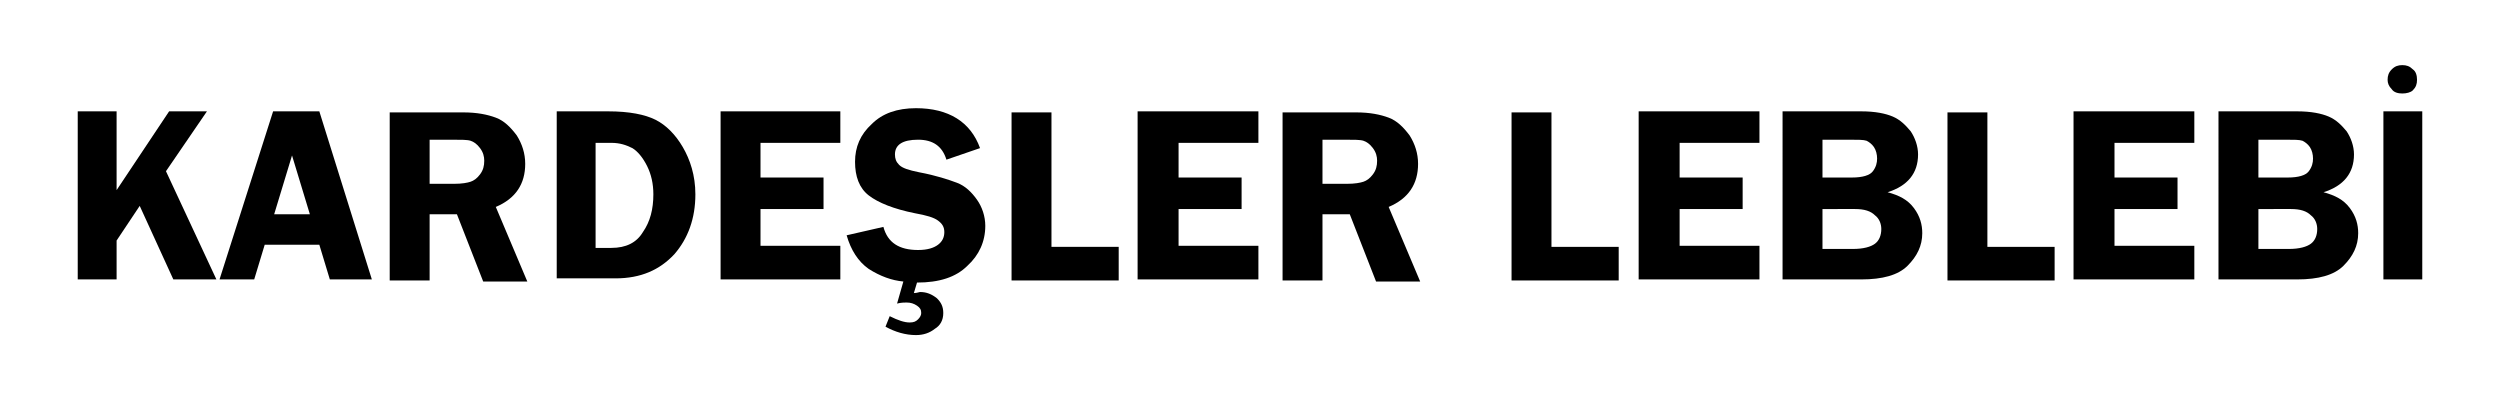
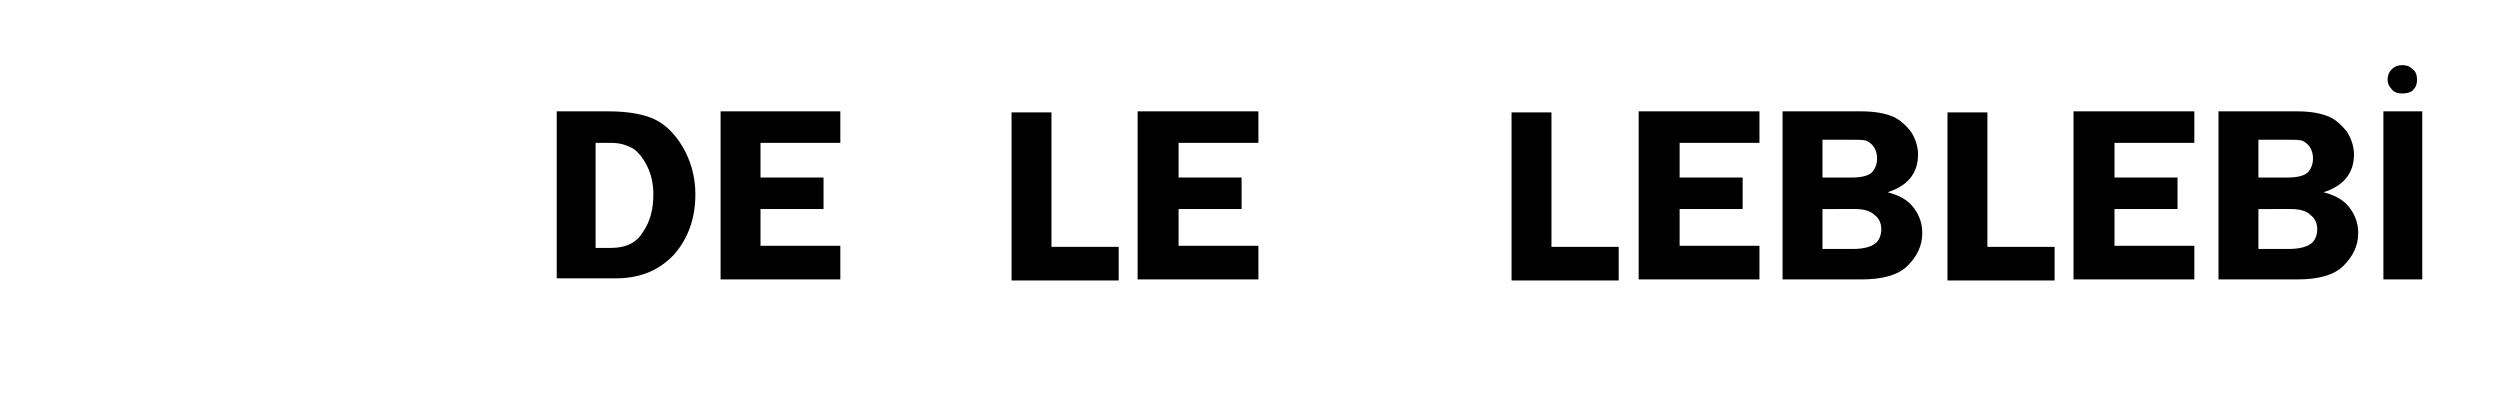
<svg xmlns="http://www.w3.org/2000/svg" version="1.1" id="katman_1" x="0px" y="0px" viewBox="0 0 238 38" style="enable-background:new 0 0 238 38;" xml:space="preserve">
  <g>
-     <path d="M11.1,10.6v7.5l5-7.5h3.6l-3.9,5.7l4.8,10.3h-4.1l-3.2-7l-2.2,3.3v3.7H7.4v-16H11.1z" />
-     <path d="M30.4,10.6l5,16h-4l-1-3.3h-5.2l-1,3.3h-3.3l5.1-16H30.4z M26.1,20.4h3.4l-1.7-5.6L26.1,20.4z" />
-     <path d="M40.9,20.3v6.4h-3.8v-16h7c1.3,0,2.3,0.2,3.1,0.5c0.8,0.3,1.4,0.9,2,1.7c0.5,0.8,0.8,1.7,0.8,2.7c0,1.9-0.9,3.3-2.8,4.1 l3,7.1h-4.2l-2.5-6.4H40.9z M40.9,13.4v4.1h2.3c0.8,0,1.3-0.1,1.6-0.2c0.3-0.1,0.6-0.3,0.9-0.7c0.3-0.4,0.4-0.8,0.4-1.3 c0-0.4-0.1-0.8-0.4-1.2c-0.3-0.4-0.6-0.6-0.9-0.7c-0.3-0.1-0.9-0.1-1.8-0.1H40.9z" />
    <path d="M53,10.6h4.9c2,0,3.5,0.3,4.5,0.8s1.9,1.4,2.6,2.6s1.2,2.7,1.2,4.5c0,2.3-0.7,4.2-2,5.7c-1.4,1.5-3.2,2.3-5.6,2.3H53V10.6z M56.7,13.5v10.1h1.5c1.4,0,2.4-0.5,3-1.5c0.7-1,1-2.2,1-3.6c0-1-0.2-1.9-0.6-2.7c-0.4-0.8-0.9-1.4-1.4-1.7c-0.6-0.3-1.2-0.5-2-0.5 H56.7z" />
    <path d="M80,13.6h-7.6v3.3h6v3h-6v3.5H80v3.2H68.6v-16H80V13.6z" />
-     <path d="M87.3,26.9l-0.3,1c0.3,0,0.5-0.1,0.6-0.1c0.6,0,1.1,0.2,1.6,0.6c0.4,0.4,0.6,0.8,0.6,1.4c0,0.7-0.3,1.2-0.8,1.5 c-0.5,0.4-1.1,0.6-1.8,0.6c-1,0-2-0.3-2.9-0.8l0.4-1c0.8,0.4,1.4,0.6,1.9,0.6c0.4,0,0.6-0.1,0.8-0.3s0.3-0.4,0.3-0.6 c0-0.3-0.1-0.5-0.4-0.7c-0.3-0.2-0.6-0.3-1-0.3c-0.2,0-0.5,0-0.9,0.1l0.6-2.1c-1.1-0.1-2.2-0.5-3.3-1.2c-1-0.7-1.7-1.8-2.1-3.2 l3.5-0.8c0.4,1.5,1.5,2.2,3.3,2.2c0.9,0,1.5-0.2,1.9-0.5c0.4-0.3,0.6-0.7,0.6-1.2c0-0.5-0.2-0.8-0.6-1.1s-1.1-0.5-2.2-0.7 c-2-0.4-3.5-1-4.4-1.7c-0.9-0.7-1.3-1.8-1.3-3.2c0-1.4,0.5-2.6,1.6-3.6c1-1,2.4-1.5,4.2-1.5c3.1,0,5.2,1.3,6.1,3.8l-3.2,1.1 c-0.4-1.3-1.3-1.9-2.7-1.9c-1.5,0-2.2,0.5-2.2,1.4c0,0.4,0.1,0.7,0.4,1c0.3,0.3,0.9,0.5,1.9,0.7c1.6,0.3,2.8,0.7,3.6,1 c0.8,0.3,1.4,0.9,1.9,1.6c0.5,0.7,0.8,1.6,0.8,2.5c0,1.5-0.6,2.8-1.7,3.8C91,26.4,89.4,26.9,87.3,26.9z" />
    <path d="M100.1,23.5h6.4v3.2H96.3v-16h3.8V23.5z" />
    <path d="M119.8,13.6h-7.6v3.3h6v3h-6v3.5h7.6v3.2h-11.5v-16h11.5V13.6z" />
-     <path d="M125.9,20.3v6.4h-3.8v-16h7c1.3,0,2.3,0.2,3.1,0.5s1.4,0.9,2,1.7c0.5,0.8,0.8,1.7,0.8,2.7c0,1.9-0.9,3.3-2.8,4.1l3,7.1H131 l-2.5-6.4H125.9z M125.9,13.4v4.1h2.3c0.8,0,1.3-0.1,1.6-0.2c0.3-0.1,0.6-0.3,0.9-0.7c0.3-0.4,0.4-0.8,0.4-1.3 c0-0.4-0.1-0.8-0.4-1.2c-0.3-0.4-0.6-0.6-0.9-0.7c-0.3-0.1-0.9-0.1-1.8-0.1H125.9z" />
    <path d="M147.7,23.5h6.4v3.2h-10.2v-16h3.8V23.5z" />
    <path d="M167.5,13.6h-7.6v3.3h6v3h-6v3.5h7.6v3.2H156v-16h11.5V13.6z" />
    <path d="M169.7,10.6h7.5c1.3,0,2.3,0.2,3,0.5c0.7,0.3,1.2,0.8,1.7,1.4c0.4,0.6,0.7,1.4,0.7,2.2c0,1.8-1,3-2.9,3.6 c1.1,0.3,1.9,0.7,2.5,1.5s0.8,1.6,0.8,2.4c0,1.2-0.5,2.2-1.4,3.1s-2.4,1.3-4.4,1.3h-7.5V10.6z M173.5,13.4v3.5h2.8 c1,0,1.7-0.2,2-0.6c0.3-0.4,0.4-0.8,0.4-1.2c0-0.4-0.1-0.8-0.3-1.1c-0.2-0.3-0.5-0.5-0.7-0.6c-0.3-0.1-0.8-0.1-1.6-0.1H173.5z M173.5,19.8v3.9h2.9c1,0,1.7-0.2,2.1-0.5c0.4-0.3,0.6-0.8,0.6-1.4c0-0.5-0.2-1-0.6-1.3c-0.4-0.4-1-0.6-1.9-0.6H173.5z" />
    <path d="M189.2,23.5h6.4v3.2h-10.2v-16h3.8V23.5z" />
    <path d="M208.9,13.6h-7.6v3.3h6v3h-6v3.5h7.6v3.2h-11.5v-16h11.5V13.6z" />
    <path d="M211.2,10.6h7.5c1.3,0,2.3,0.2,3,0.5c0.7,0.3,1.2,0.8,1.7,1.4c0.4,0.6,0.7,1.4,0.7,2.2c0,1.8-1,3-2.9,3.6 c1.1,0.3,1.9,0.7,2.5,1.5s0.8,1.6,0.8,2.4c0,1.2-0.5,2.2-1.4,3.1s-2.4,1.3-4.4,1.3h-7.5V10.6z M215,13.4v3.5h2.8c1,0,1.7-0.2,2-0.6 c0.3-0.4,0.4-0.8,0.4-1.2c0-0.4-0.1-0.8-0.3-1.1c-0.2-0.3-0.5-0.5-0.7-0.6c-0.3-0.1-0.8-0.1-1.6-0.1H215z M215,19.8v3.9h2.9 c1,0,1.7-0.2,2.1-0.5c0.4-0.3,0.6-0.8,0.6-1.4c0-0.5-0.2-1-0.6-1.3c-0.4-0.4-1-0.6-1.9-0.6H215z" />
    <path d="M230.6,10.6v16h-3.7v-16H230.6z M228.7,8.9c-0.4,0-0.8-0.1-1-0.4c-0.3-0.3-0.4-0.6-0.4-0.9c0-0.4,0.1-0.7,0.4-1 c0.3-0.3,0.6-0.4,1-0.4c0.4,0,0.7,0.1,1,0.4c0.3,0.2,0.4,0.6,0.4,1c0,0.4-0.1,0.7-0.4,1C229.5,8.8,229.1,8.9,228.7,8.9z" />
  </g>
</svg>